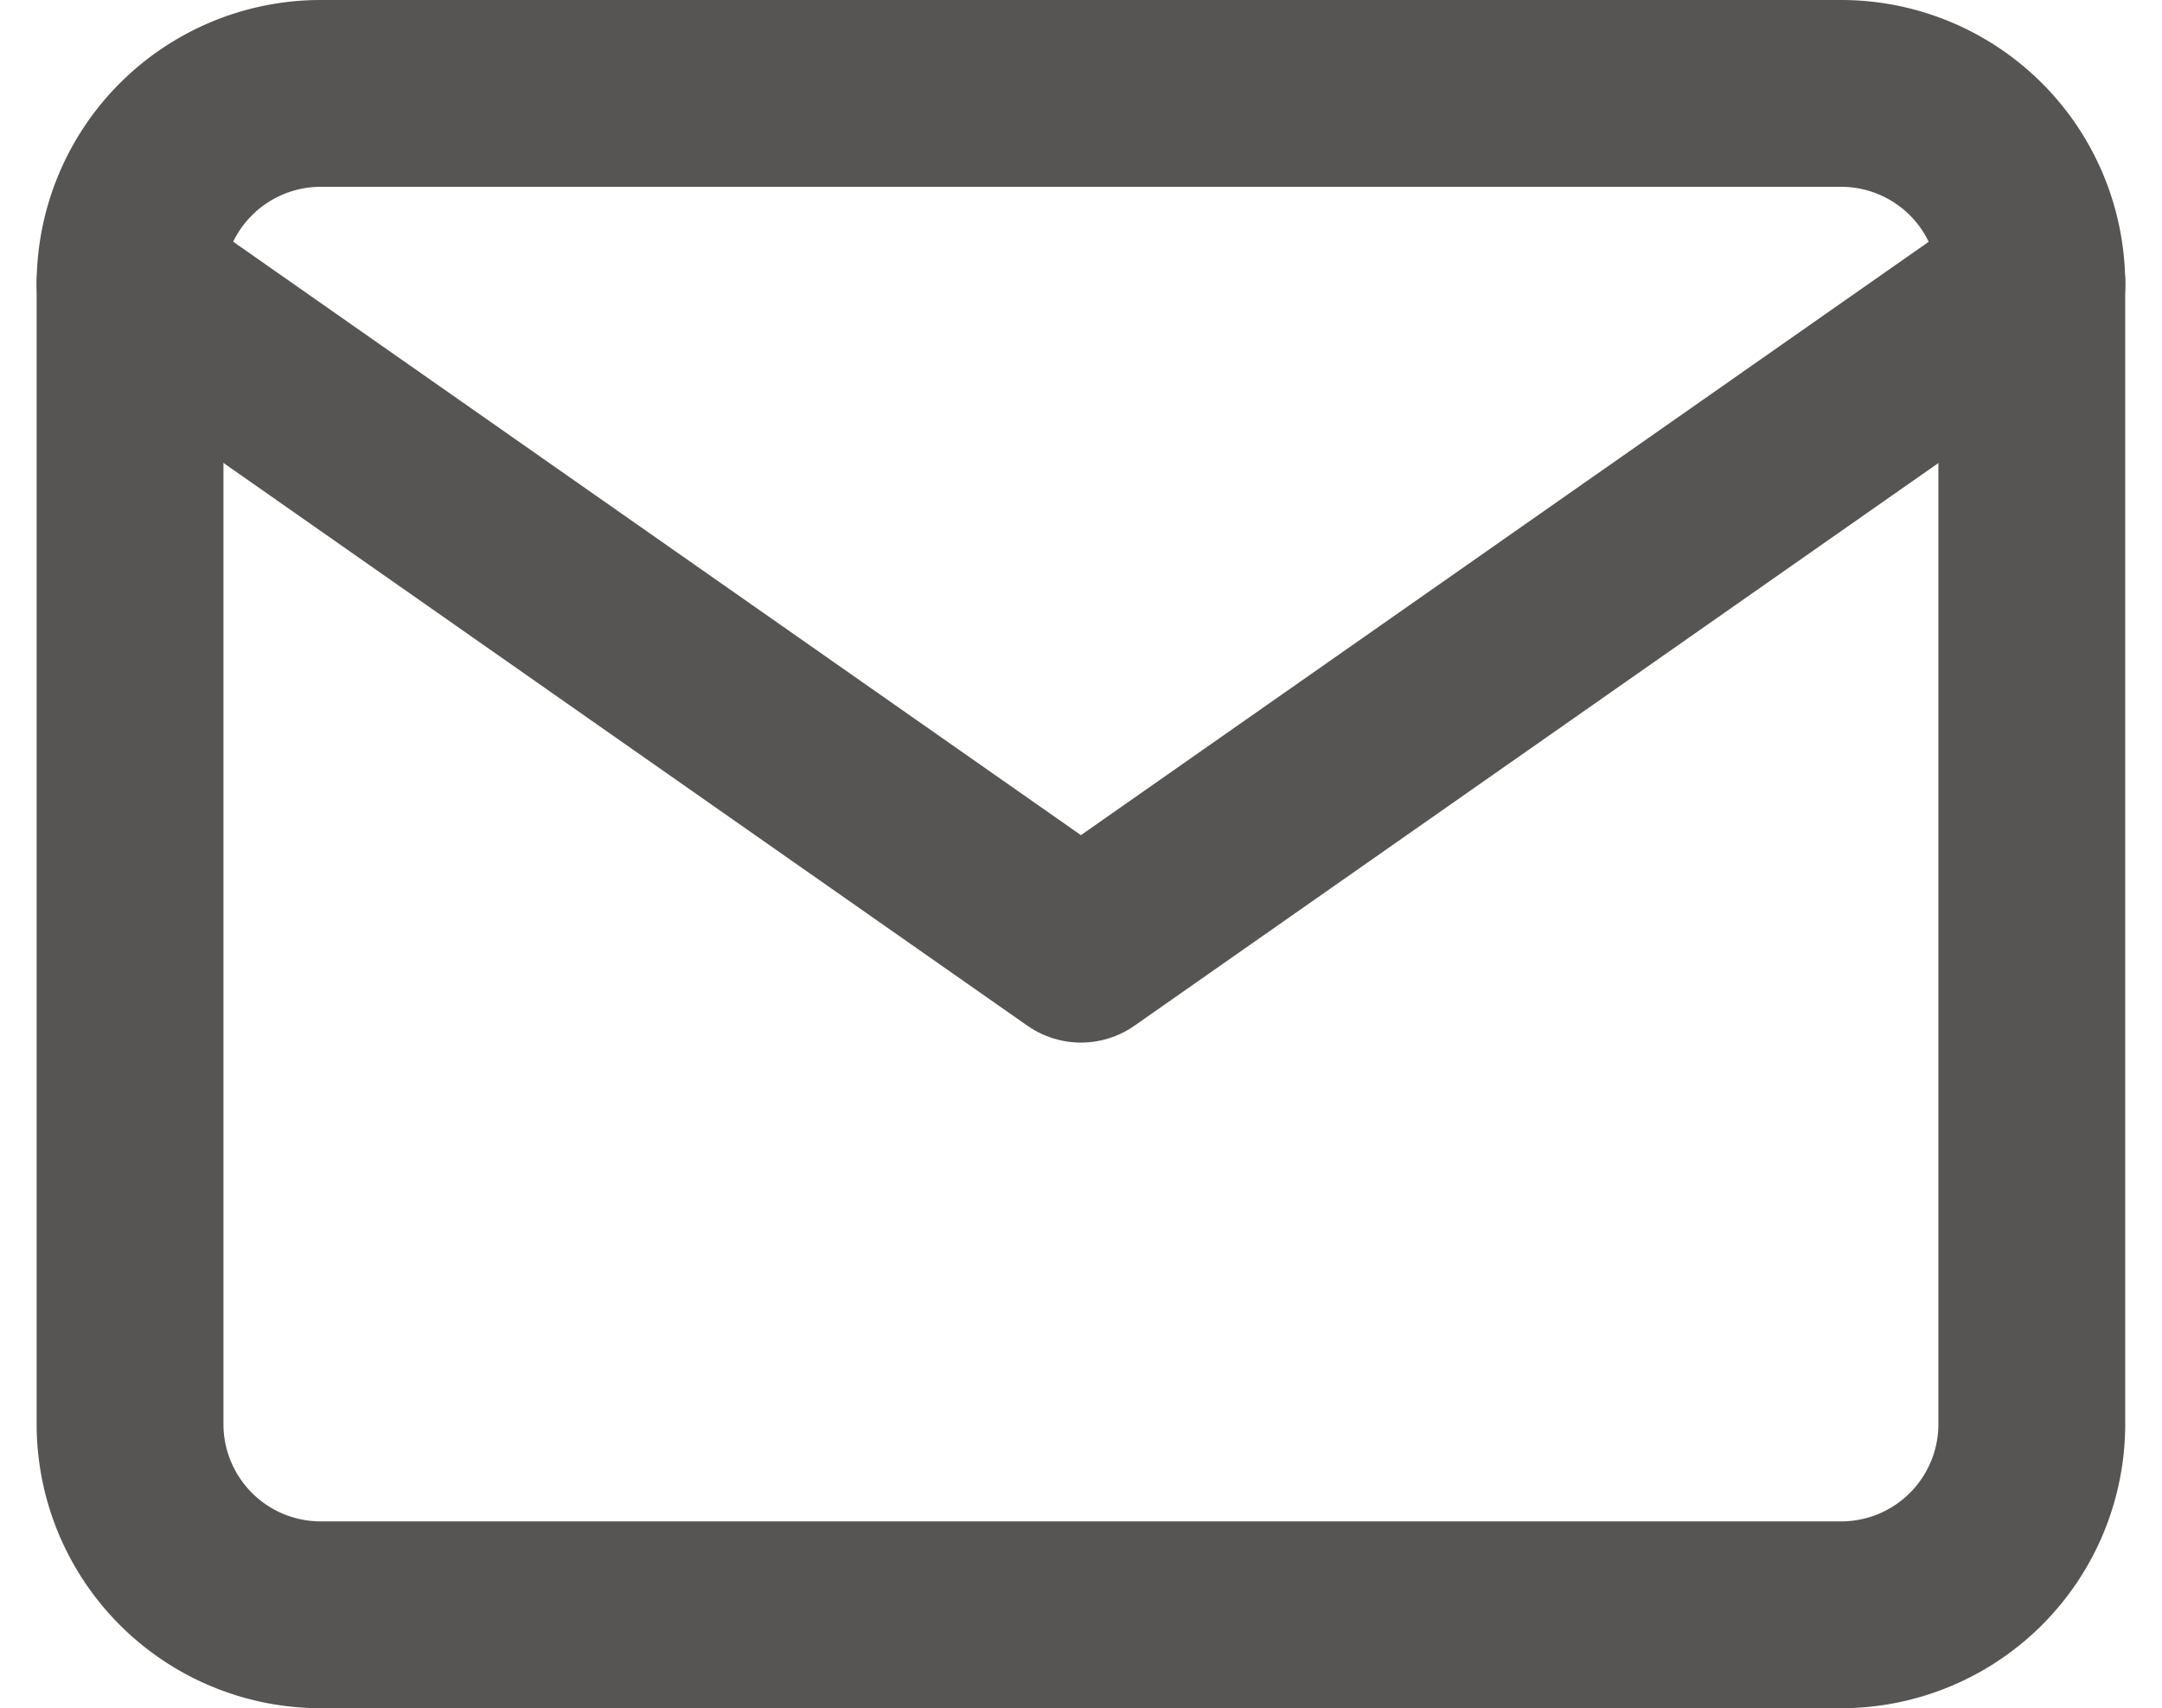
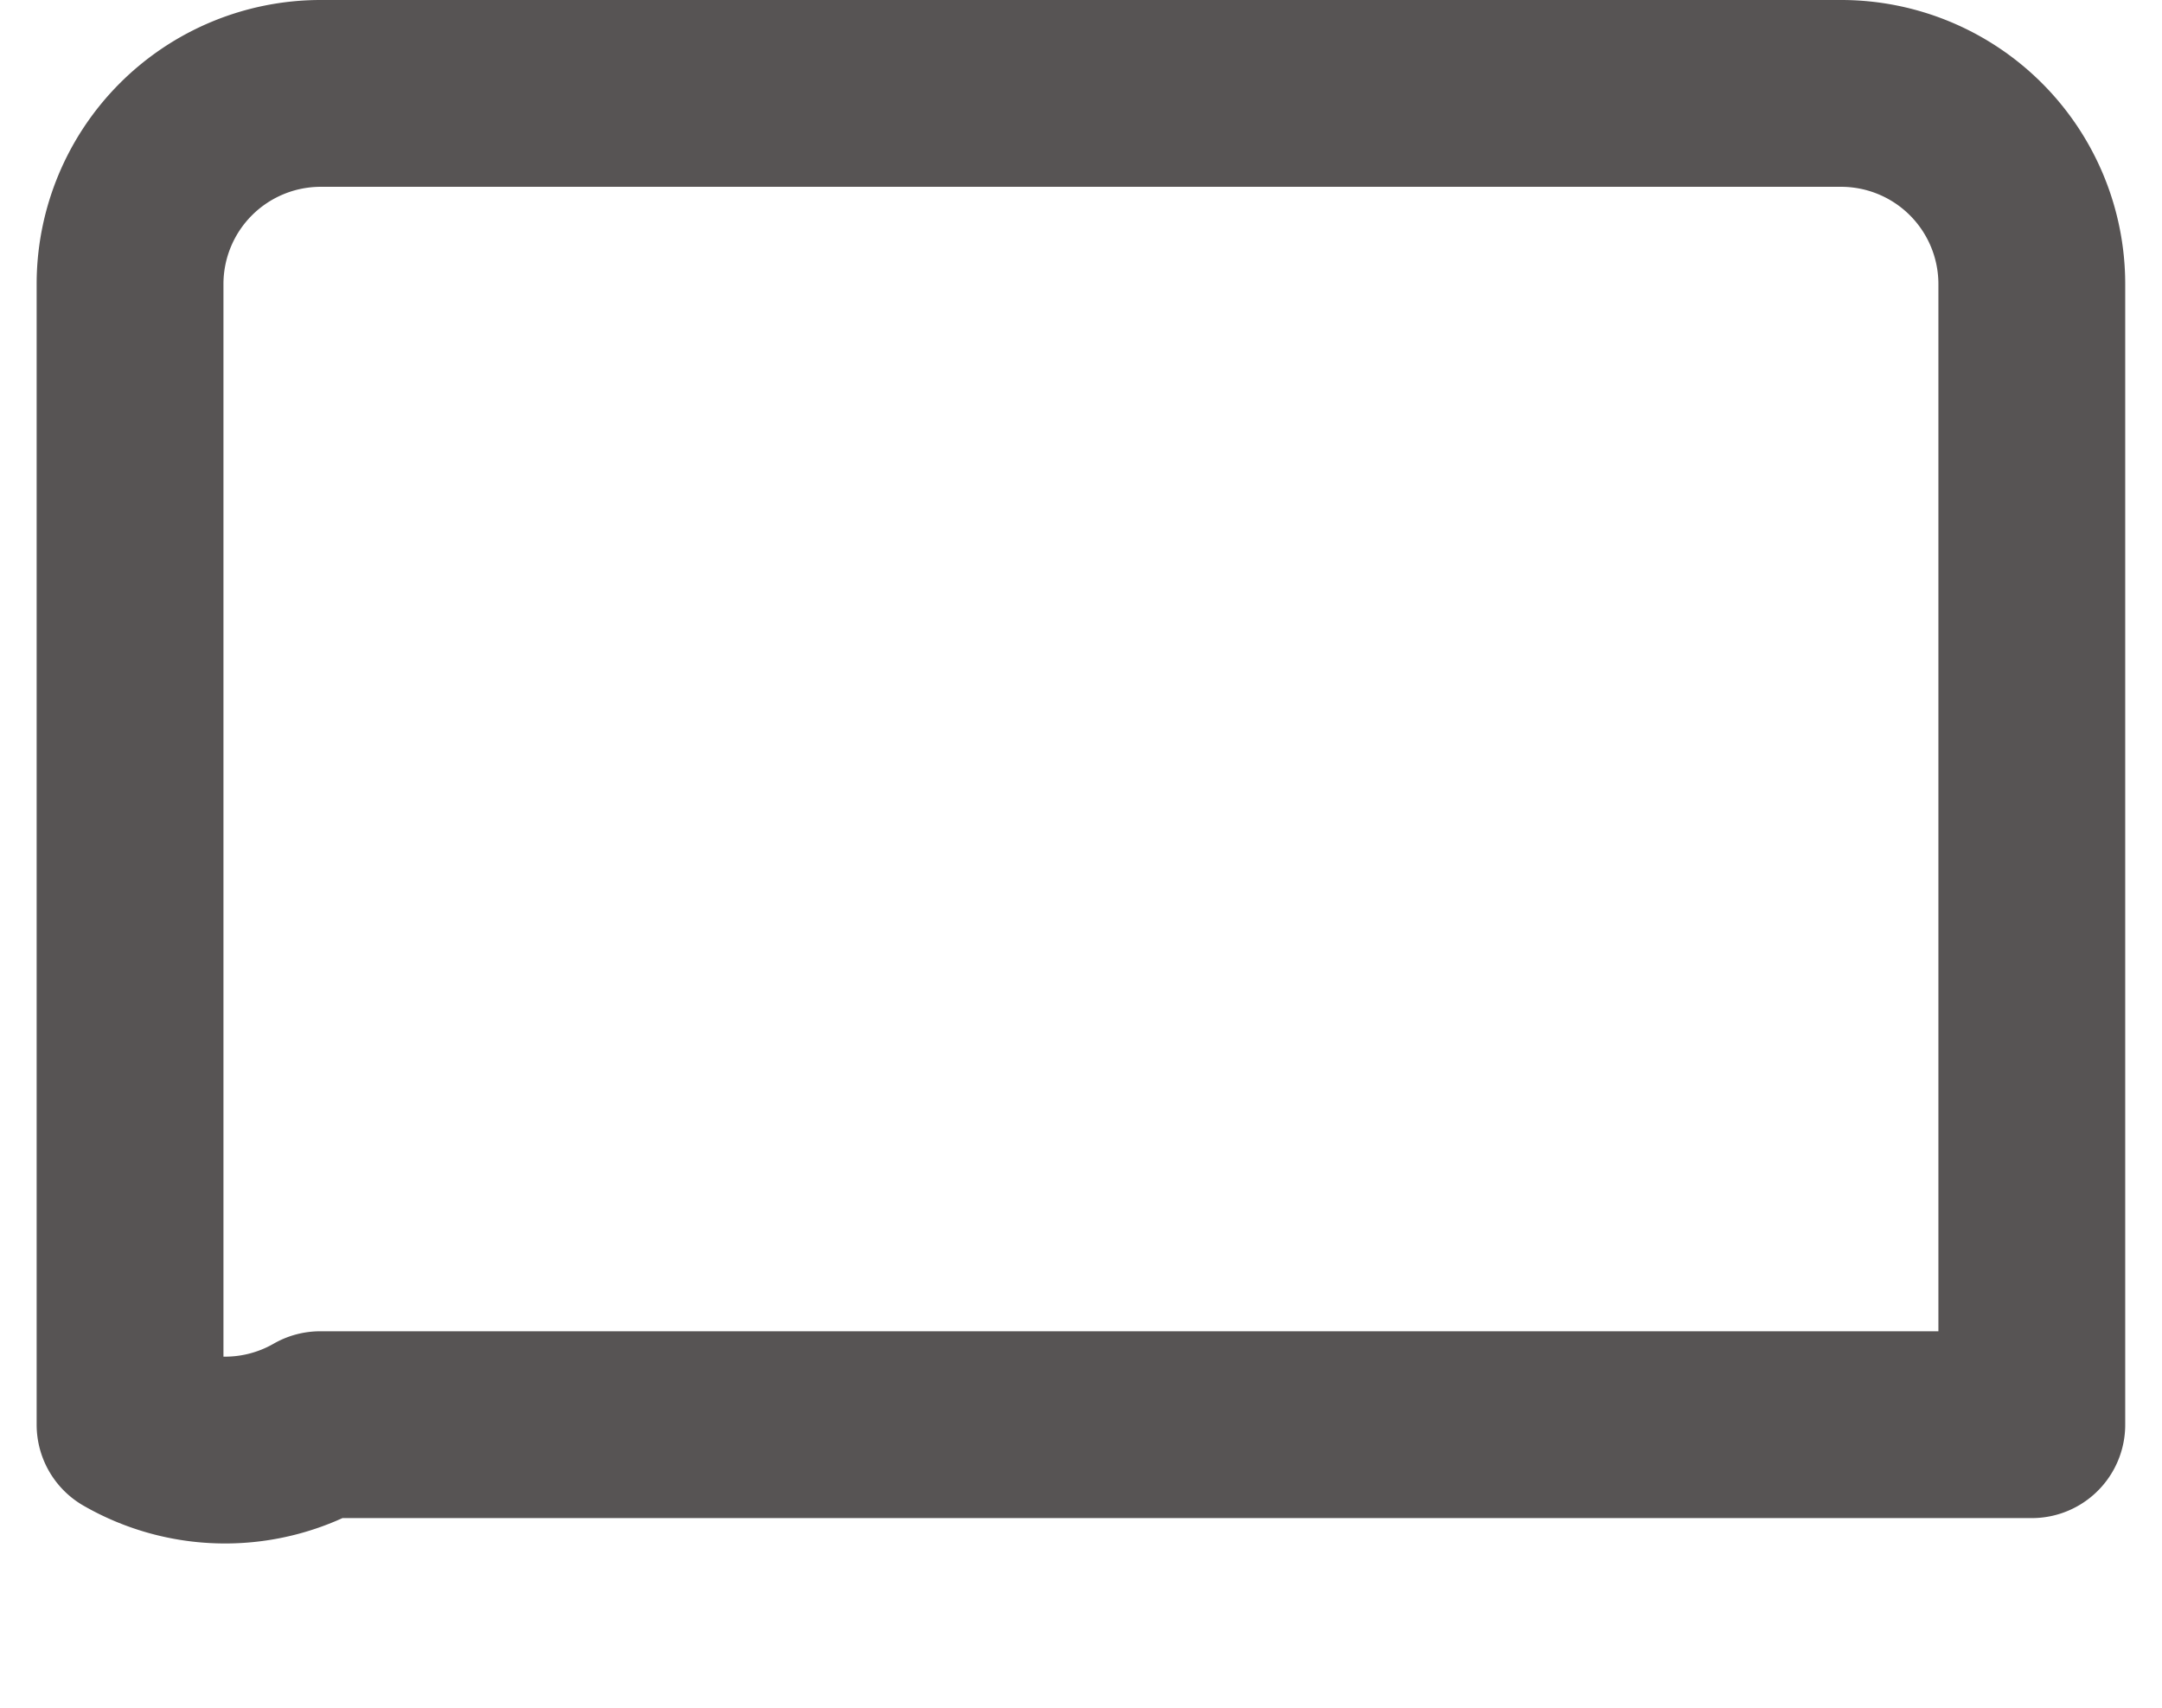
<svg xmlns="http://www.w3.org/2000/svg" width="15.045" height="11.888" viewBox="0 0 15.045 11.888">
  <g id="Icon_feather-mail" data-name="Icon feather-mail" transform="translate(-2.095 -5.35)">
-     <path id="Tracé_852" data-name="Tracé 852" d="M4.323,6H14.911a1.327,1.327,0,0,1,1.323,1.323v7.941a1.327,1.327,0,0,1-1.323,1.323H4.323A1.327,1.327,0,0,1,3,15.264V7.323A1.327,1.327,0,0,1,4.323,6Z" fill="none" stroke="#575454" stroke-linecap="round" stroke-linejoin="round" stroke-width="1.3" />
-     <path id="Tracé_853" data-name="Tracé 853" d="M16.235,9,9.617,13.632,3,9" transform="translate(0 -1.677)" fill="none" stroke="#575454" stroke-linecap="round" stroke-linejoin="round" stroke-width="1.3" />
+     <path id="Tracé_852" data-name="Tracé 852" d="M4.323,6H14.911a1.327,1.327,0,0,1,1.323,1.323v7.941H4.323A1.327,1.327,0,0,1,3,15.264V7.323A1.327,1.327,0,0,1,4.323,6Z" fill="none" stroke="#575454" stroke-linecap="round" stroke-linejoin="round" stroke-width="1.3" />
  </g>
</svg>